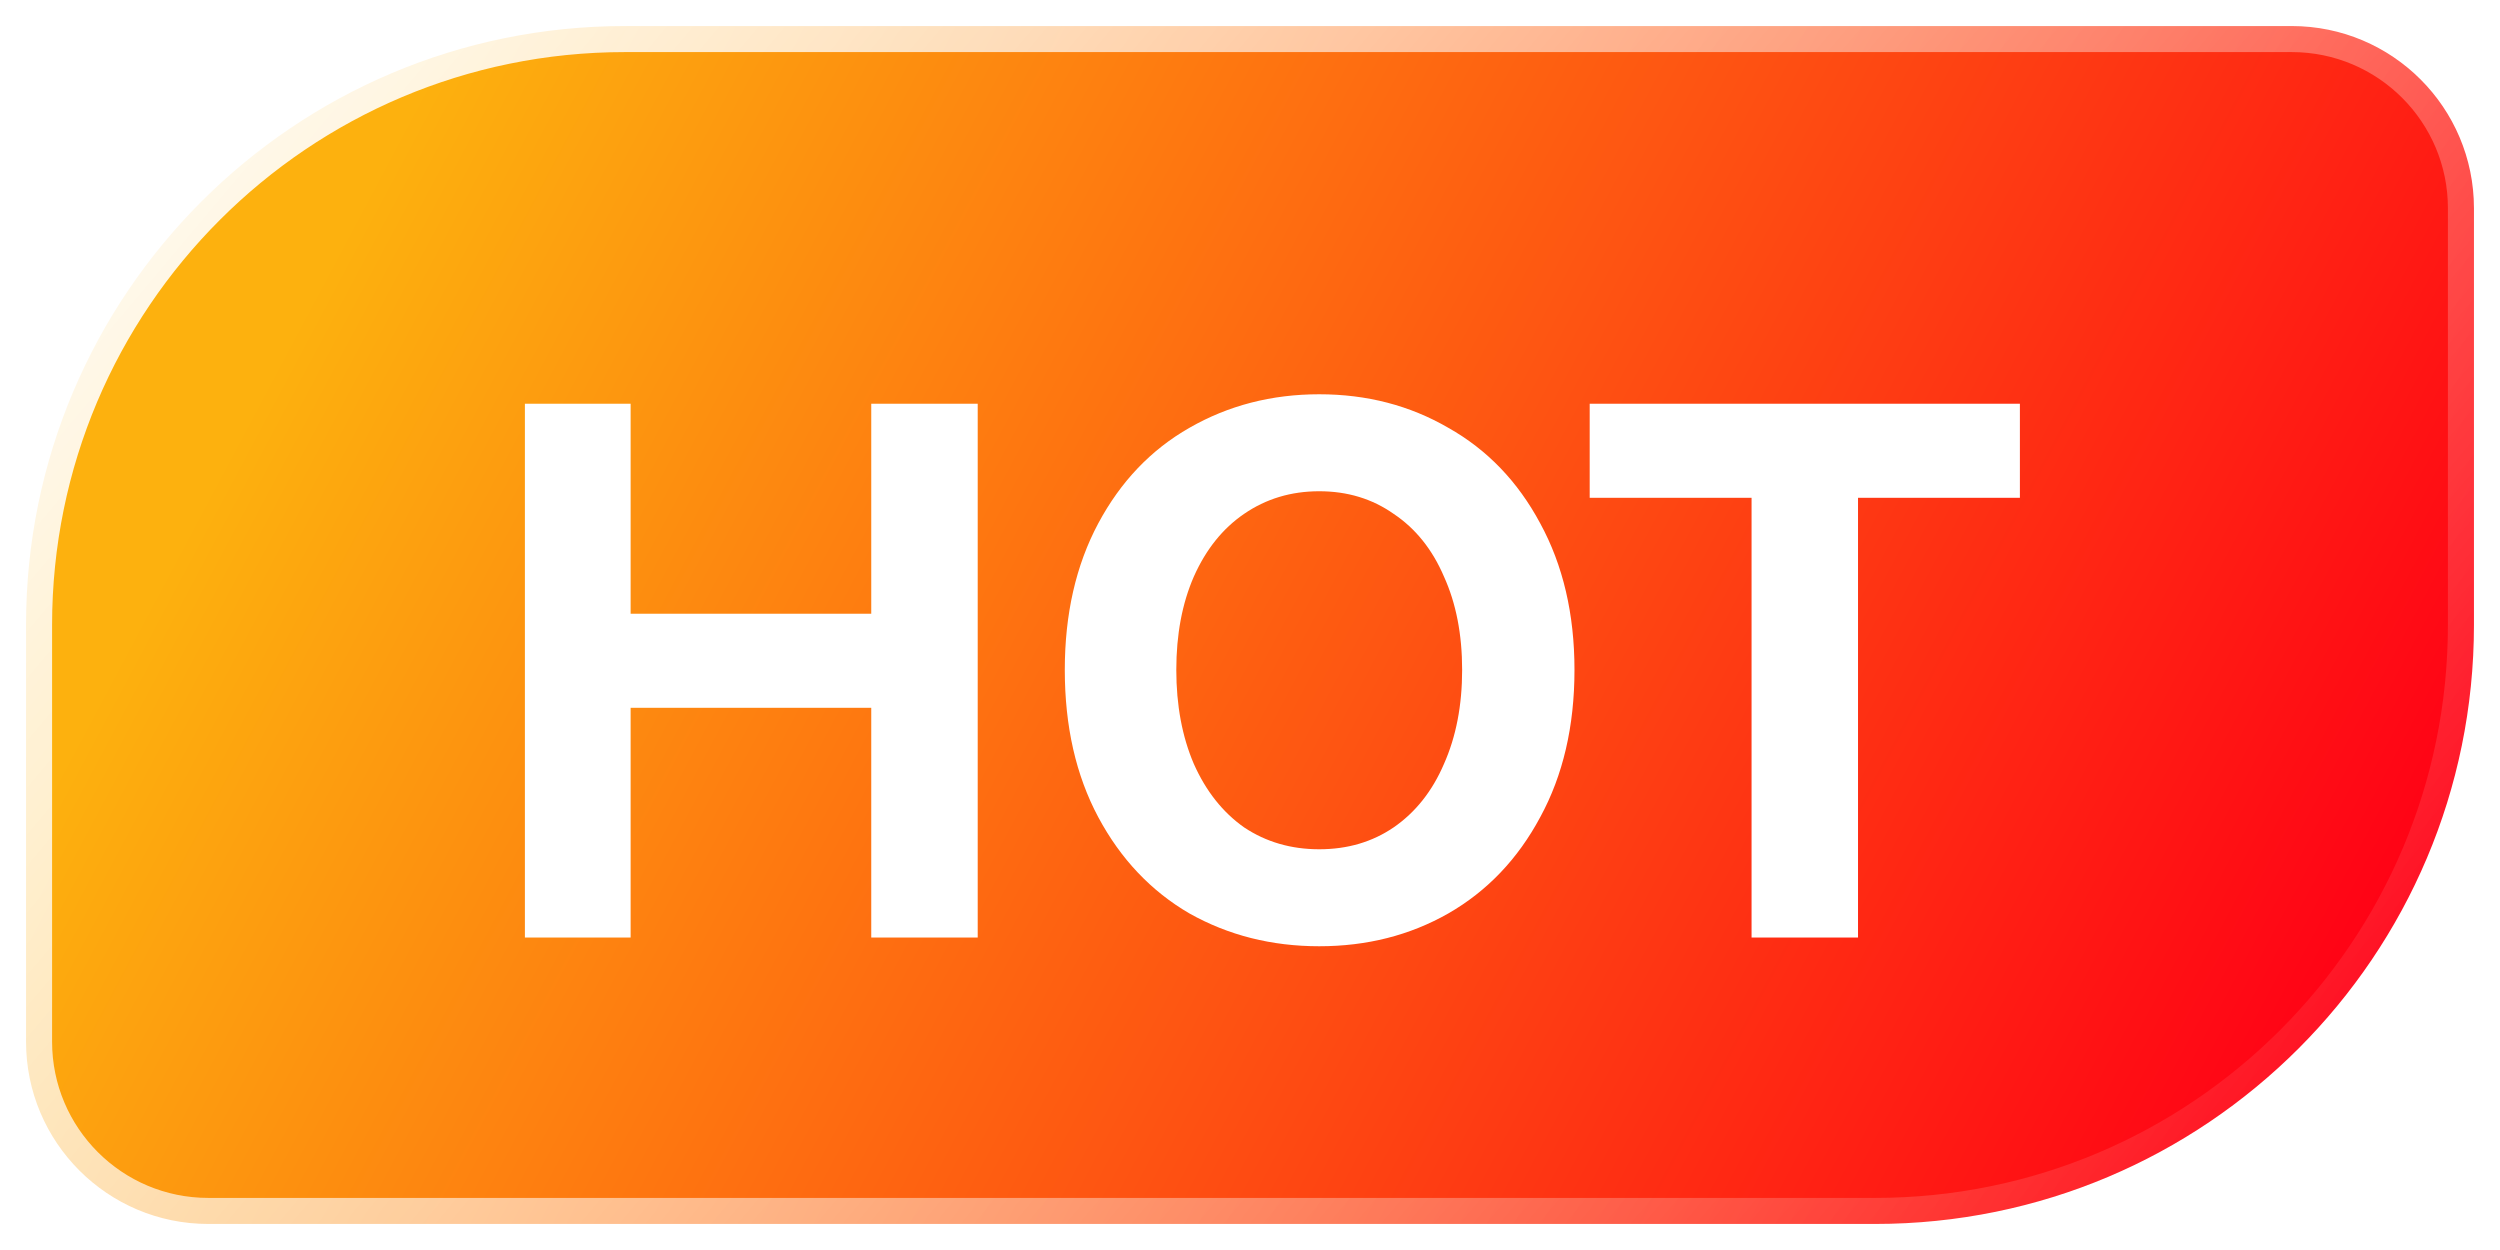
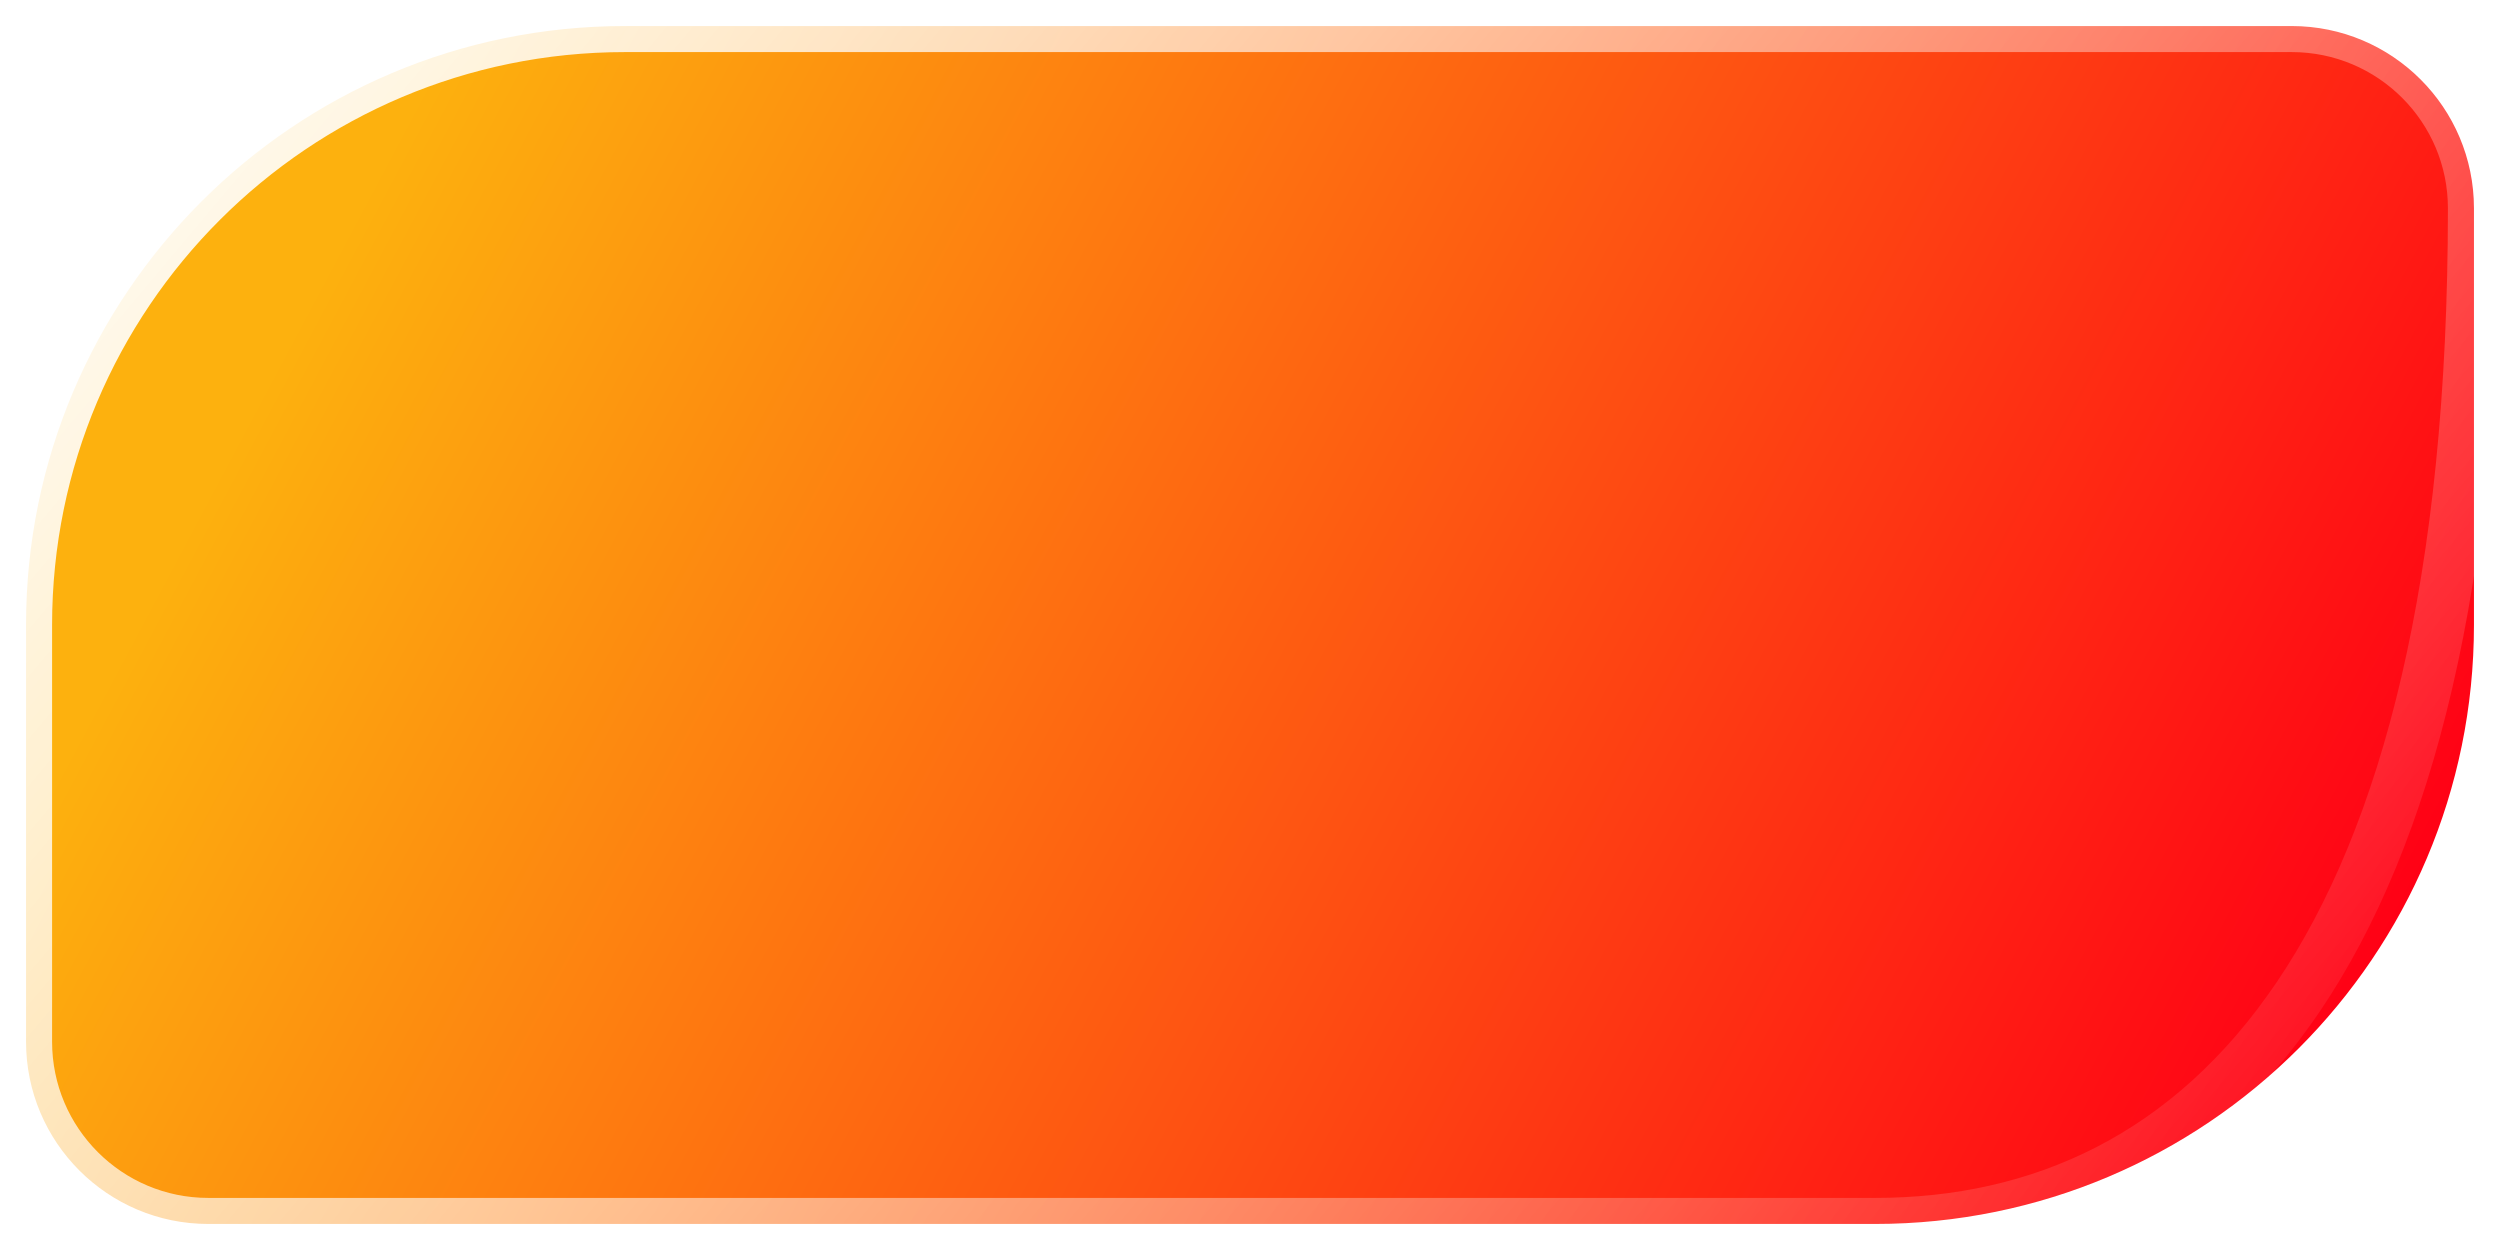
<svg xmlns="http://www.w3.org/2000/svg" width="48" height="24" viewBox="0 0 48 24" fill="none">
  <path d="M12 0.5H44C45.933 0.5 47.5 2.067 47.5 4V12C47.5 18.351 42.351 23.5 36 23.5H4C2.067 23.5 0.5 21.933 0.5 20V12C0.5 5.649 5.649 0.5 12 0.5Z" fill="url(#paint0_linear_10632_4817)" />
-   <path d="M12 0.5H44C45.933 0.5 47.5 2.067 47.5 4V12C47.5 18.351 42.351 23.5 36 23.5H4C2.067 23.5 0.5 21.933 0.5 20V12C0.5 5.649 5.649 0.5 12 0.5Z" stroke="url(#paint1_linear_10632_4817)" />
+   <path d="M12 0.5H44C45.933 0.5 47.5 2.067 47.5 4C47.5 18.351 42.351 23.5 36 23.5H4C2.067 23.5 0.5 21.933 0.5 20V12C0.5 5.649 5.649 0.5 12 0.5Z" stroke="url(#paint1_linear_10632_4817)" />
  <g filter="url(#filter0_d_10632_4817)">
-     <path d="M12.108 10.784H16.728V6.752H18.772V17H16.728V12.59H12.108V17H10.078V6.752H12.108V10.784ZM20.444 11.862C20.444 10.789 20.658 9.851 21.087 9.048C21.517 8.245 22.1 7.634 22.837 7.214C23.584 6.785 24.415 6.57 25.329 6.57C26.244 6.57 27.07 6.785 27.808 7.214C28.554 7.634 29.142 8.245 29.572 9.048C30.01 9.851 30.23 10.789 30.23 11.862C30.23 12.945 30.01 13.887 29.572 14.69C29.142 15.493 28.554 16.109 27.808 16.538C27.07 16.958 26.244 17.168 25.329 17.168C24.415 17.168 23.584 16.958 22.837 16.538C22.1 16.109 21.517 15.493 21.087 14.69C20.658 13.887 20.444 12.945 20.444 11.862ZM22.585 11.862C22.585 12.543 22.698 13.145 22.922 13.668C23.155 14.191 23.477 14.597 23.887 14.886C24.308 15.166 24.788 15.306 25.329 15.306C25.871 15.306 26.347 15.166 26.758 14.886C27.177 14.597 27.5 14.191 27.724 13.668C27.957 13.145 28.073 12.543 28.073 11.862C28.073 11.181 27.957 10.583 27.724 10.07C27.5 9.547 27.177 9.146 26.758 8.866C26.347 8.577 25.871 8.432 25.329 8.432C24.788 8.432 24.308 8.577 23.887 8.866C23.477 9.146 23.155 9.547 22.922 10.07C22.698 10.583 22.585 11.181 22.585 11.862ZM30.522 6.752H38.782V8.558H35.674V17H33.63V8.558H30.522V6.752Z" fill="white" />
-   </g>
+     </g>
  <defs>
    <filter id="filter0_d_10632_4817" x="7.078" y="4.57" width="34.704" height="16.598" filterUnits="userSpaceOnUse" color-interpolation-filters="sRGB">
      <feFlood flood-opacity="0" result="BackgroundImageFix" />
      <feColorMatrix in="SourceAlpha" type="matrix" values="0 0 0 0 0 0 0 0 0 0 0 0 0 0 0 0 0 0 127 0" result="hardAlpha" />
      <feOffset dy="1" />
      <feGaussianBlur stdDeviation="1.5" />
      <feComposite in2="hardAlpha" operator="out" />
      <feColorMatrix type="matrix" values="0 0 0 0 0.274 0 0 0 0 0.087 0 0 0 0 0 0 0 0 0.25 0" />
      <feBlend mode="normal" in2="BackgroundImageFix" result="effect1_dropShadow_10632_4817" />
      <feBlend mode="normal" in="SourceGraphic" in2="effect1_dropShadow_10632_4817" result="shape" />
    </filter>
    <linearGradient id="paint0_linear_10632_4817" x1="44.5" y1="21" x2="8.121" y2="1.652" gradientUnits="userSpaceOnUse">
      <stop stop-color="#FF0015" />
      <stop offset="1" stop-color="#FDB10E" />
    </linearGradient>
    <linearGradient id="paint1_linear_10632_4817" x1="7.38539e-07" y1="1.5" x2="37.668" y2="33.163" gradientUnits="userSpaceOnUse">
      <stop stop-color="white" />
      <stop offset="1" stop-color="white" stop-opacity="0" />
    </linearGradient>
  </defs>
</svg>